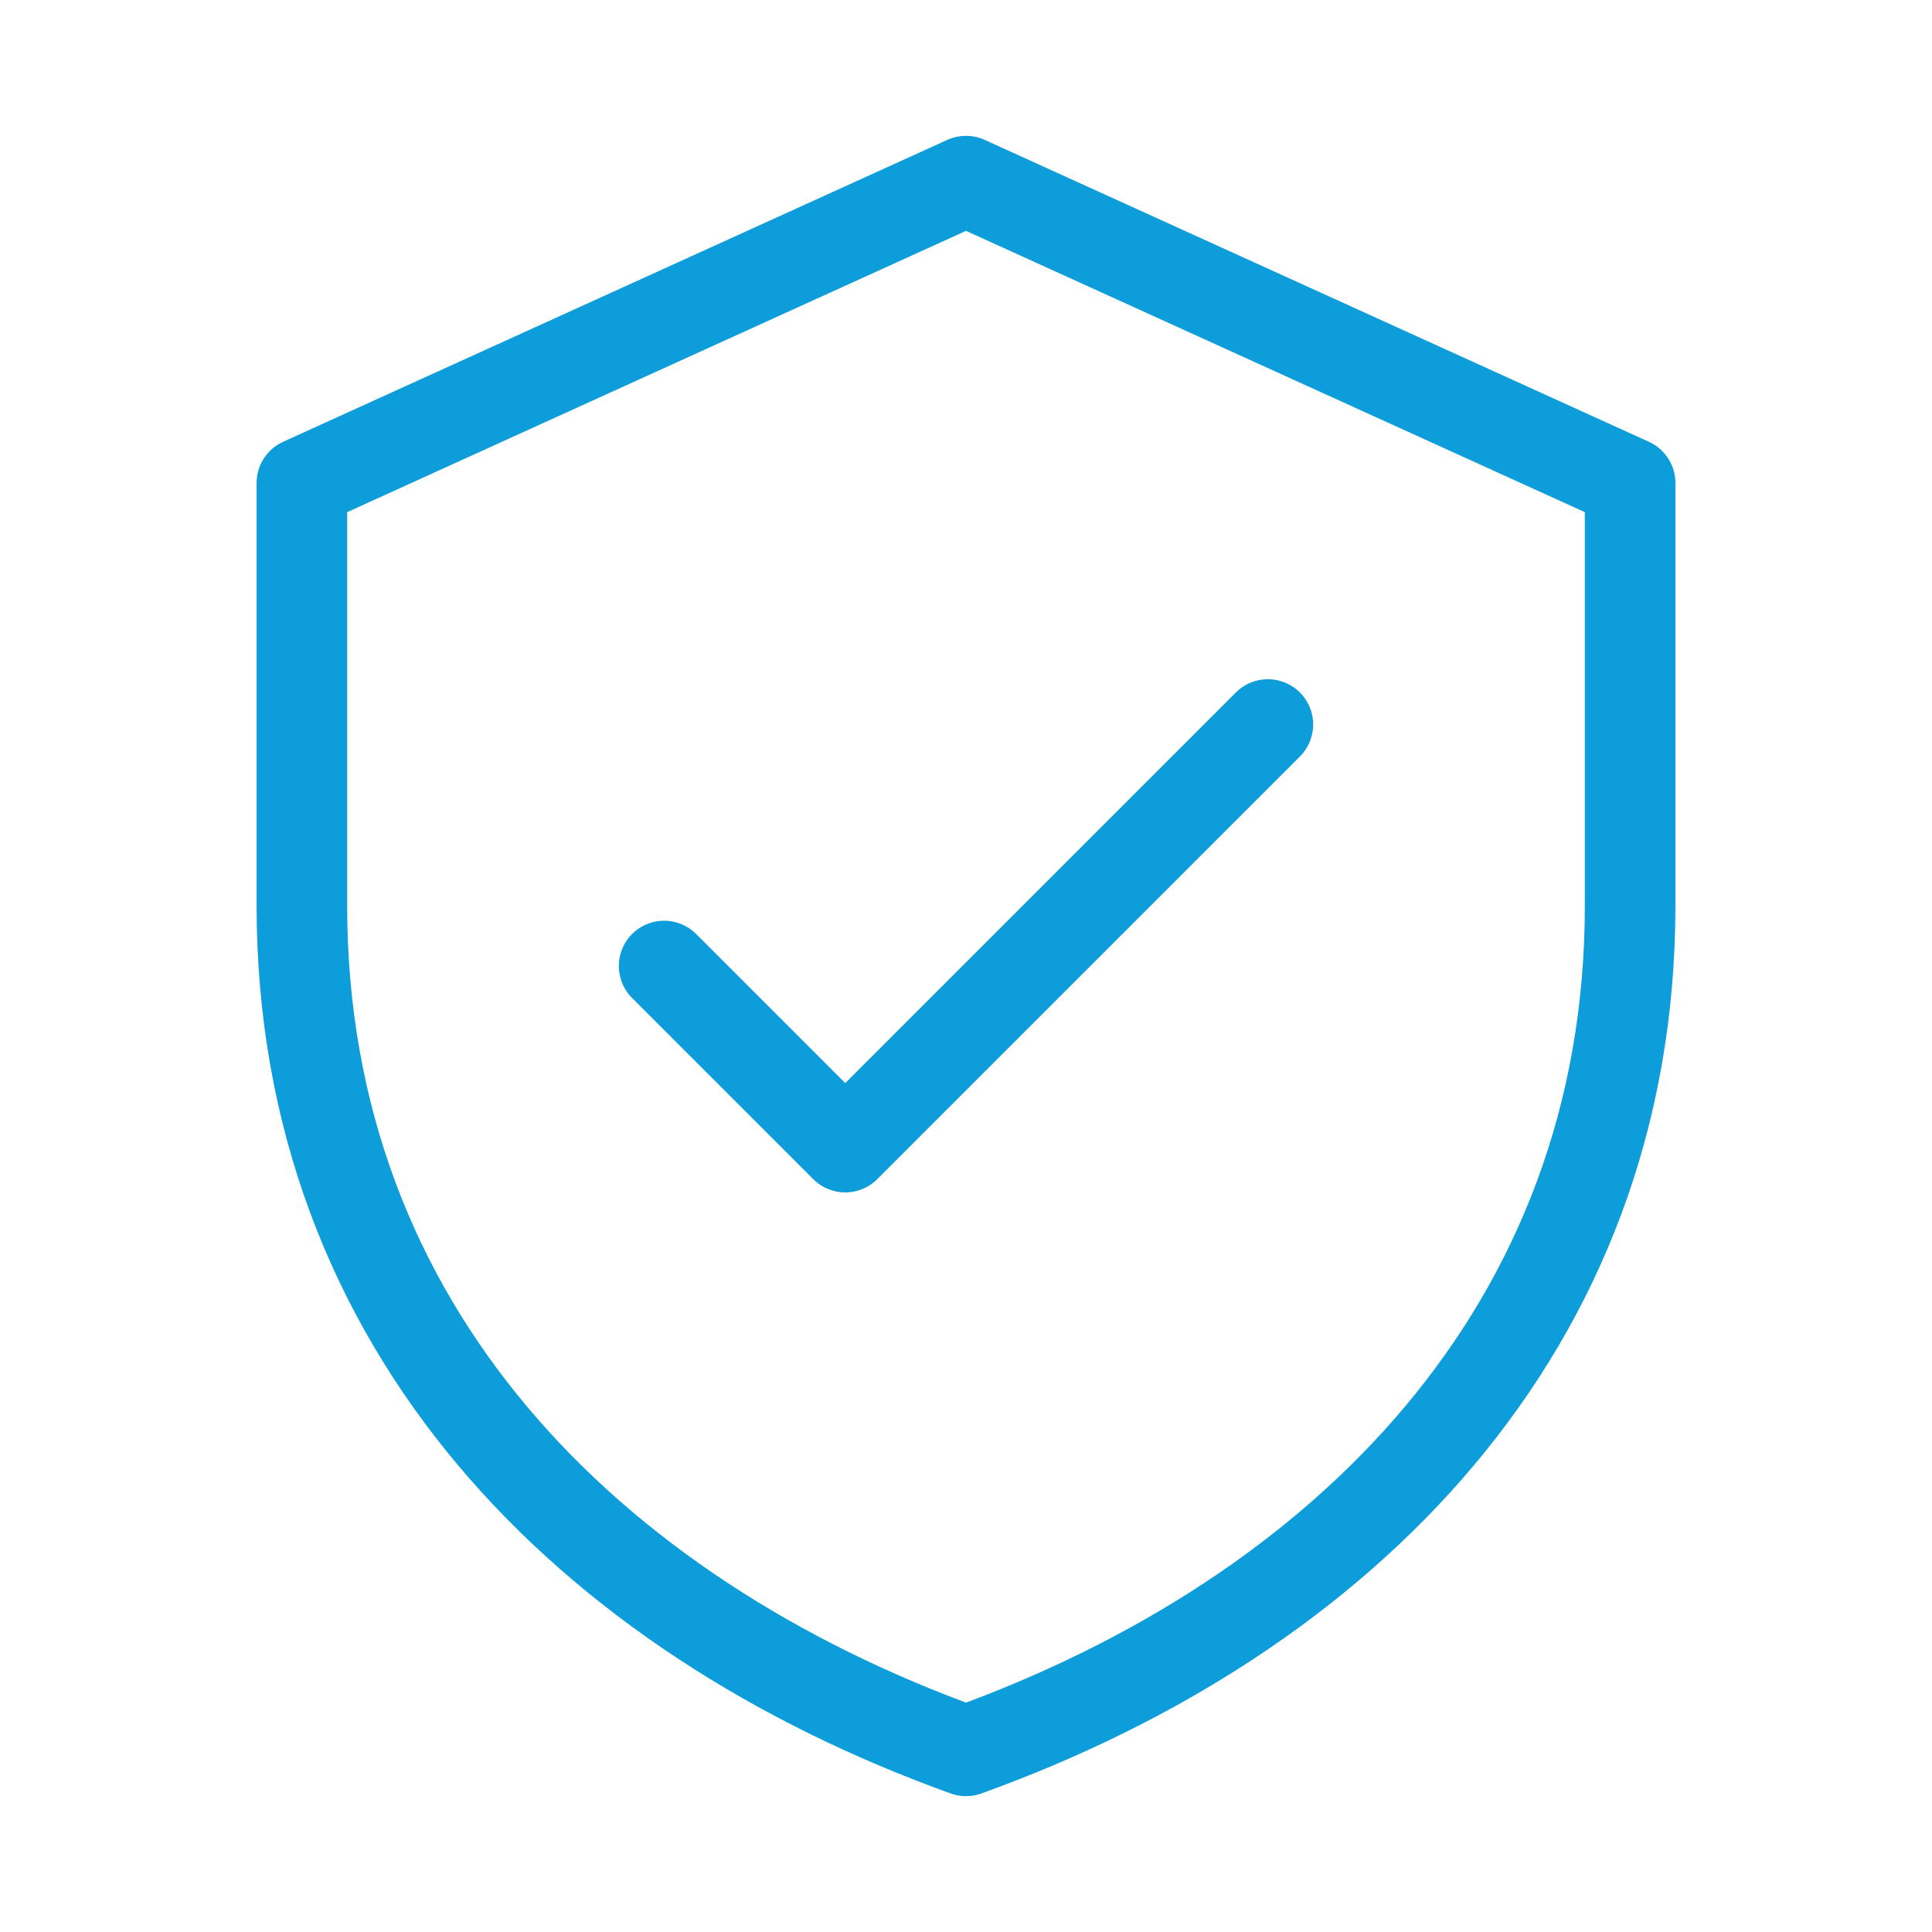
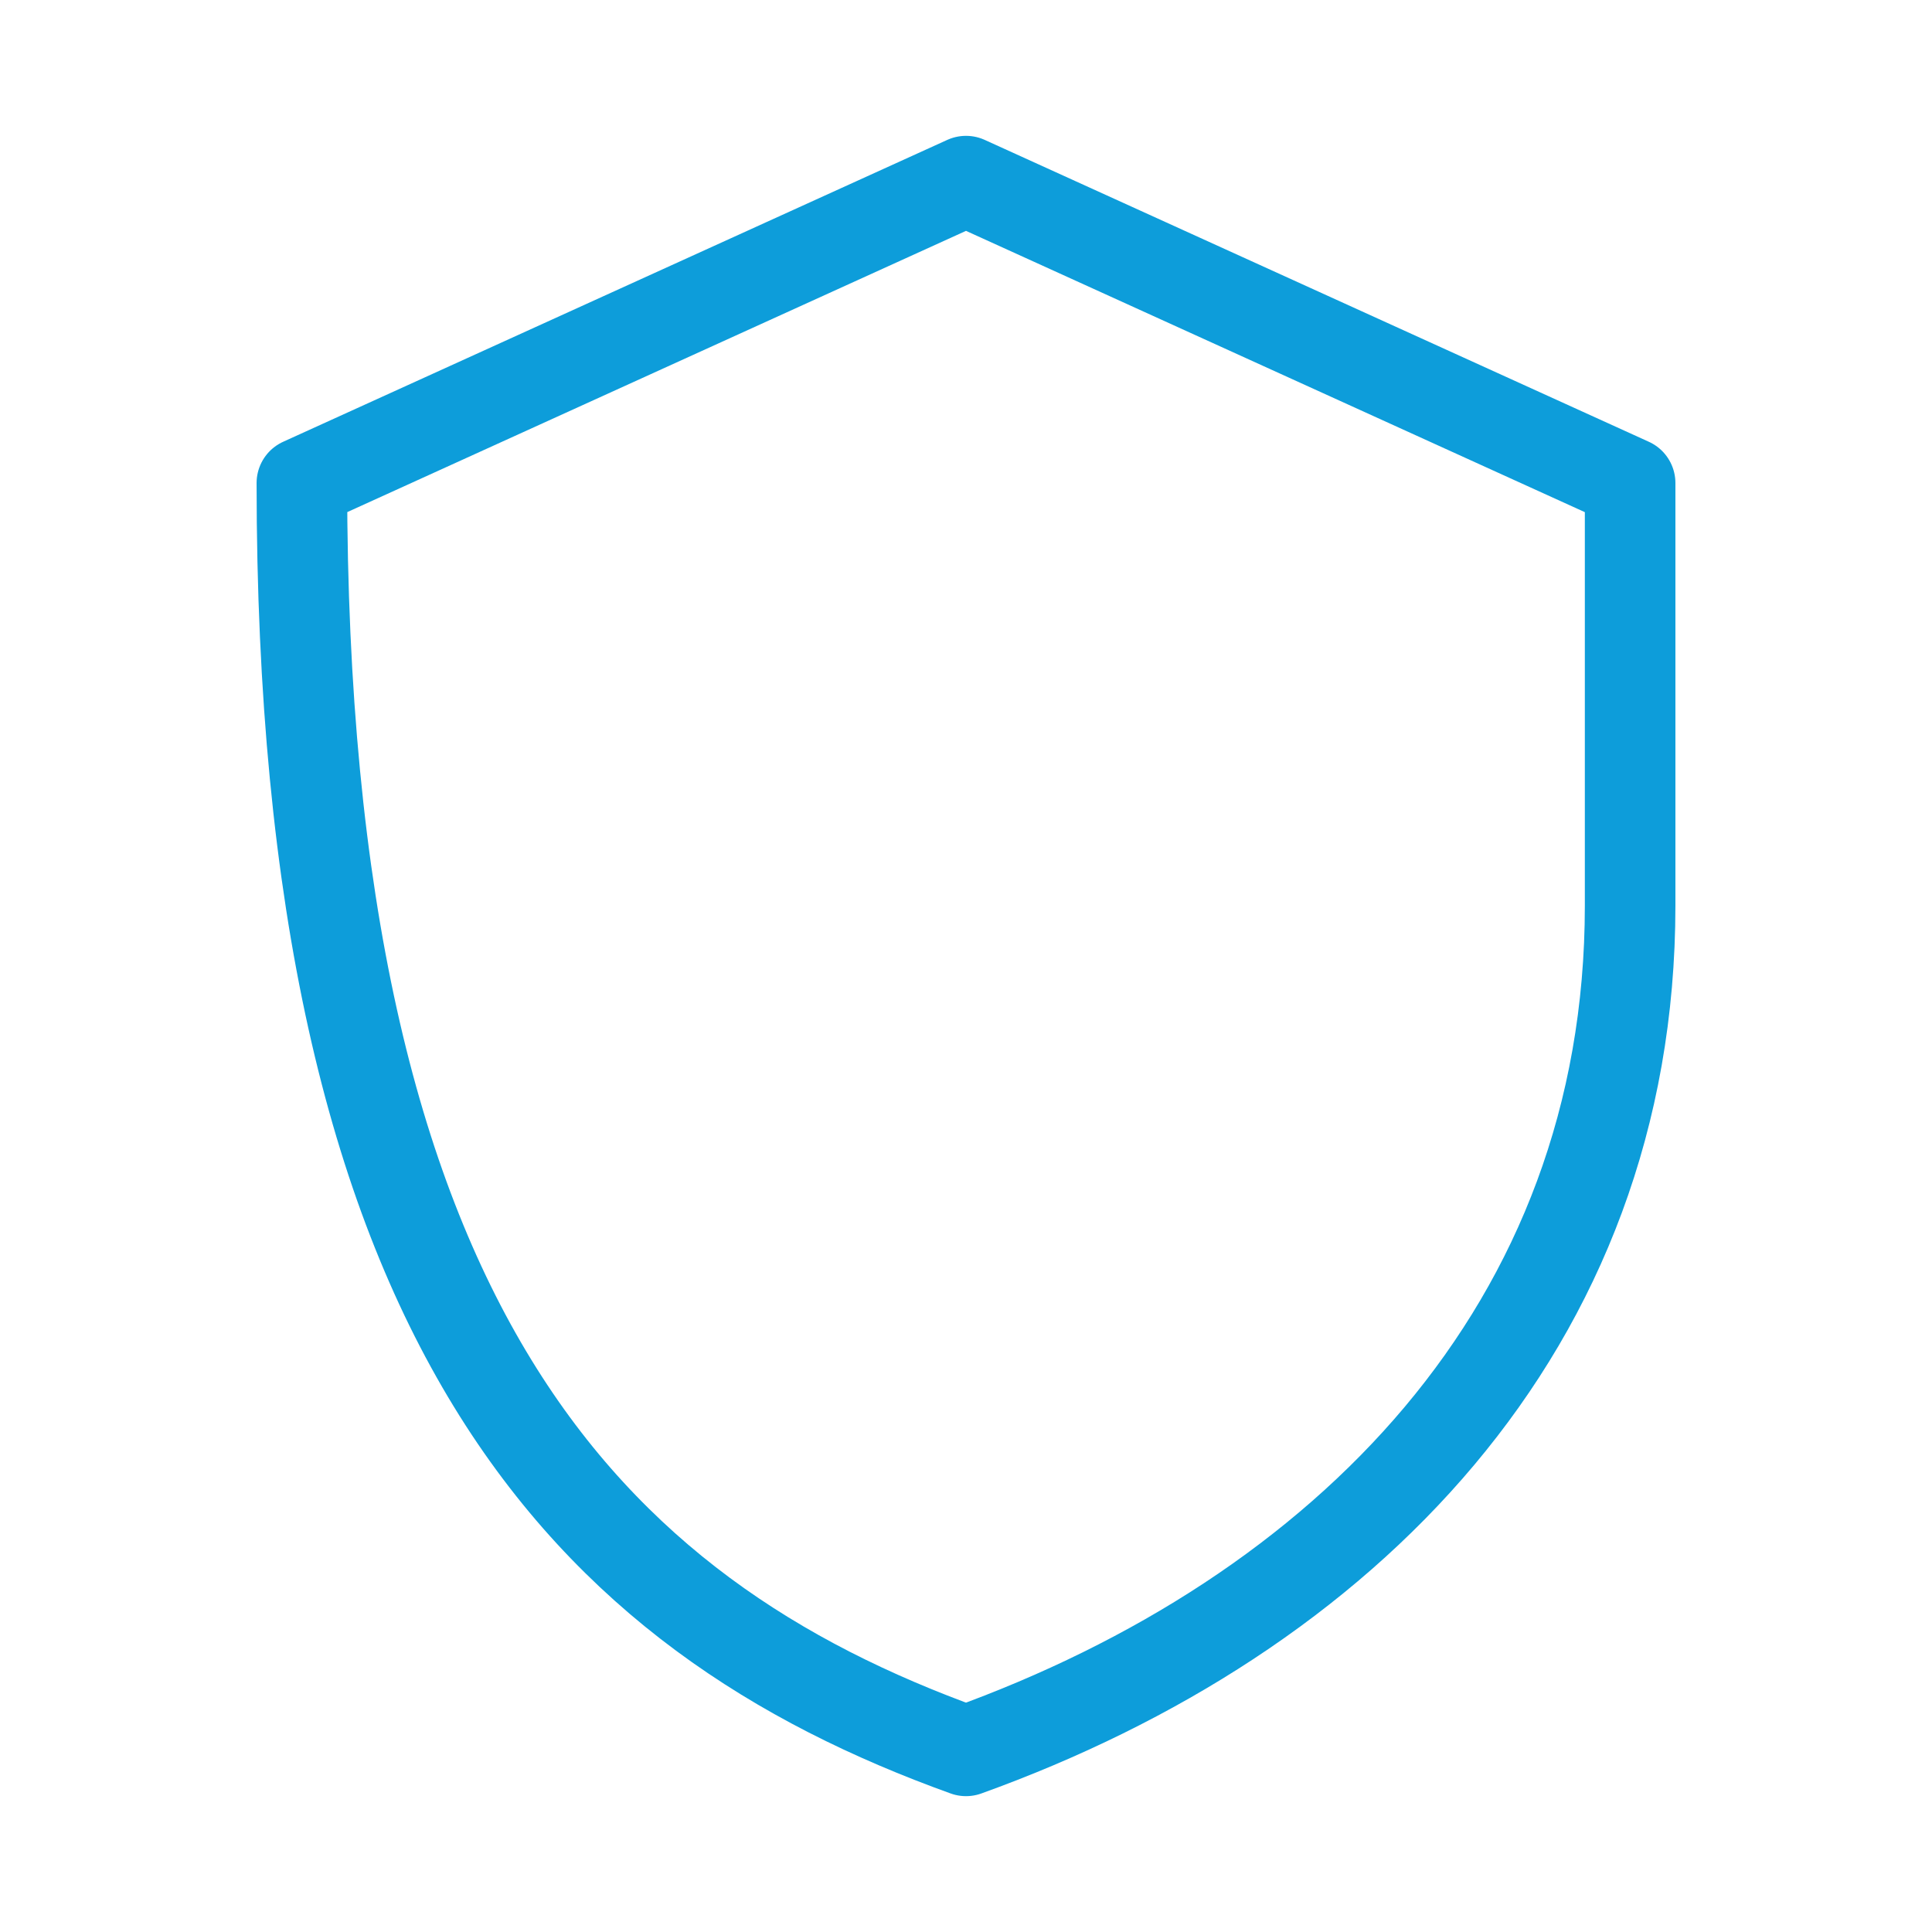
<svg xmlns="http://www.w3.org/2000/svg" width="64" height="64" viewBox="0 0 64 64" fill="none">
-   <path d="M32 6L10 16V30C10 44 19.5 53.5 32 58C44.5 53.5 54 44 54 30V16L32 6Z" stroke="#0D9DDA" stroke-width="3" stroke-linecap="round" stroke-linejoin="round" fill="none" />
-   <path d="M22 32L28 38L42 24" stroke="#0D9DDA" stroke-width="3" stroke-linecap="round" stroke-linejoin="round" fill="none" />
+   <path d="M32 6L10 16C10 44 19.5 53.5 32 58C44.5 53.5 54 44 54 30V16L32 6Z" stroke="#0D9DDA" stroke-width="3" stroke-linecap="round" stroke-linejoin="round" fill="none" />
</svg>